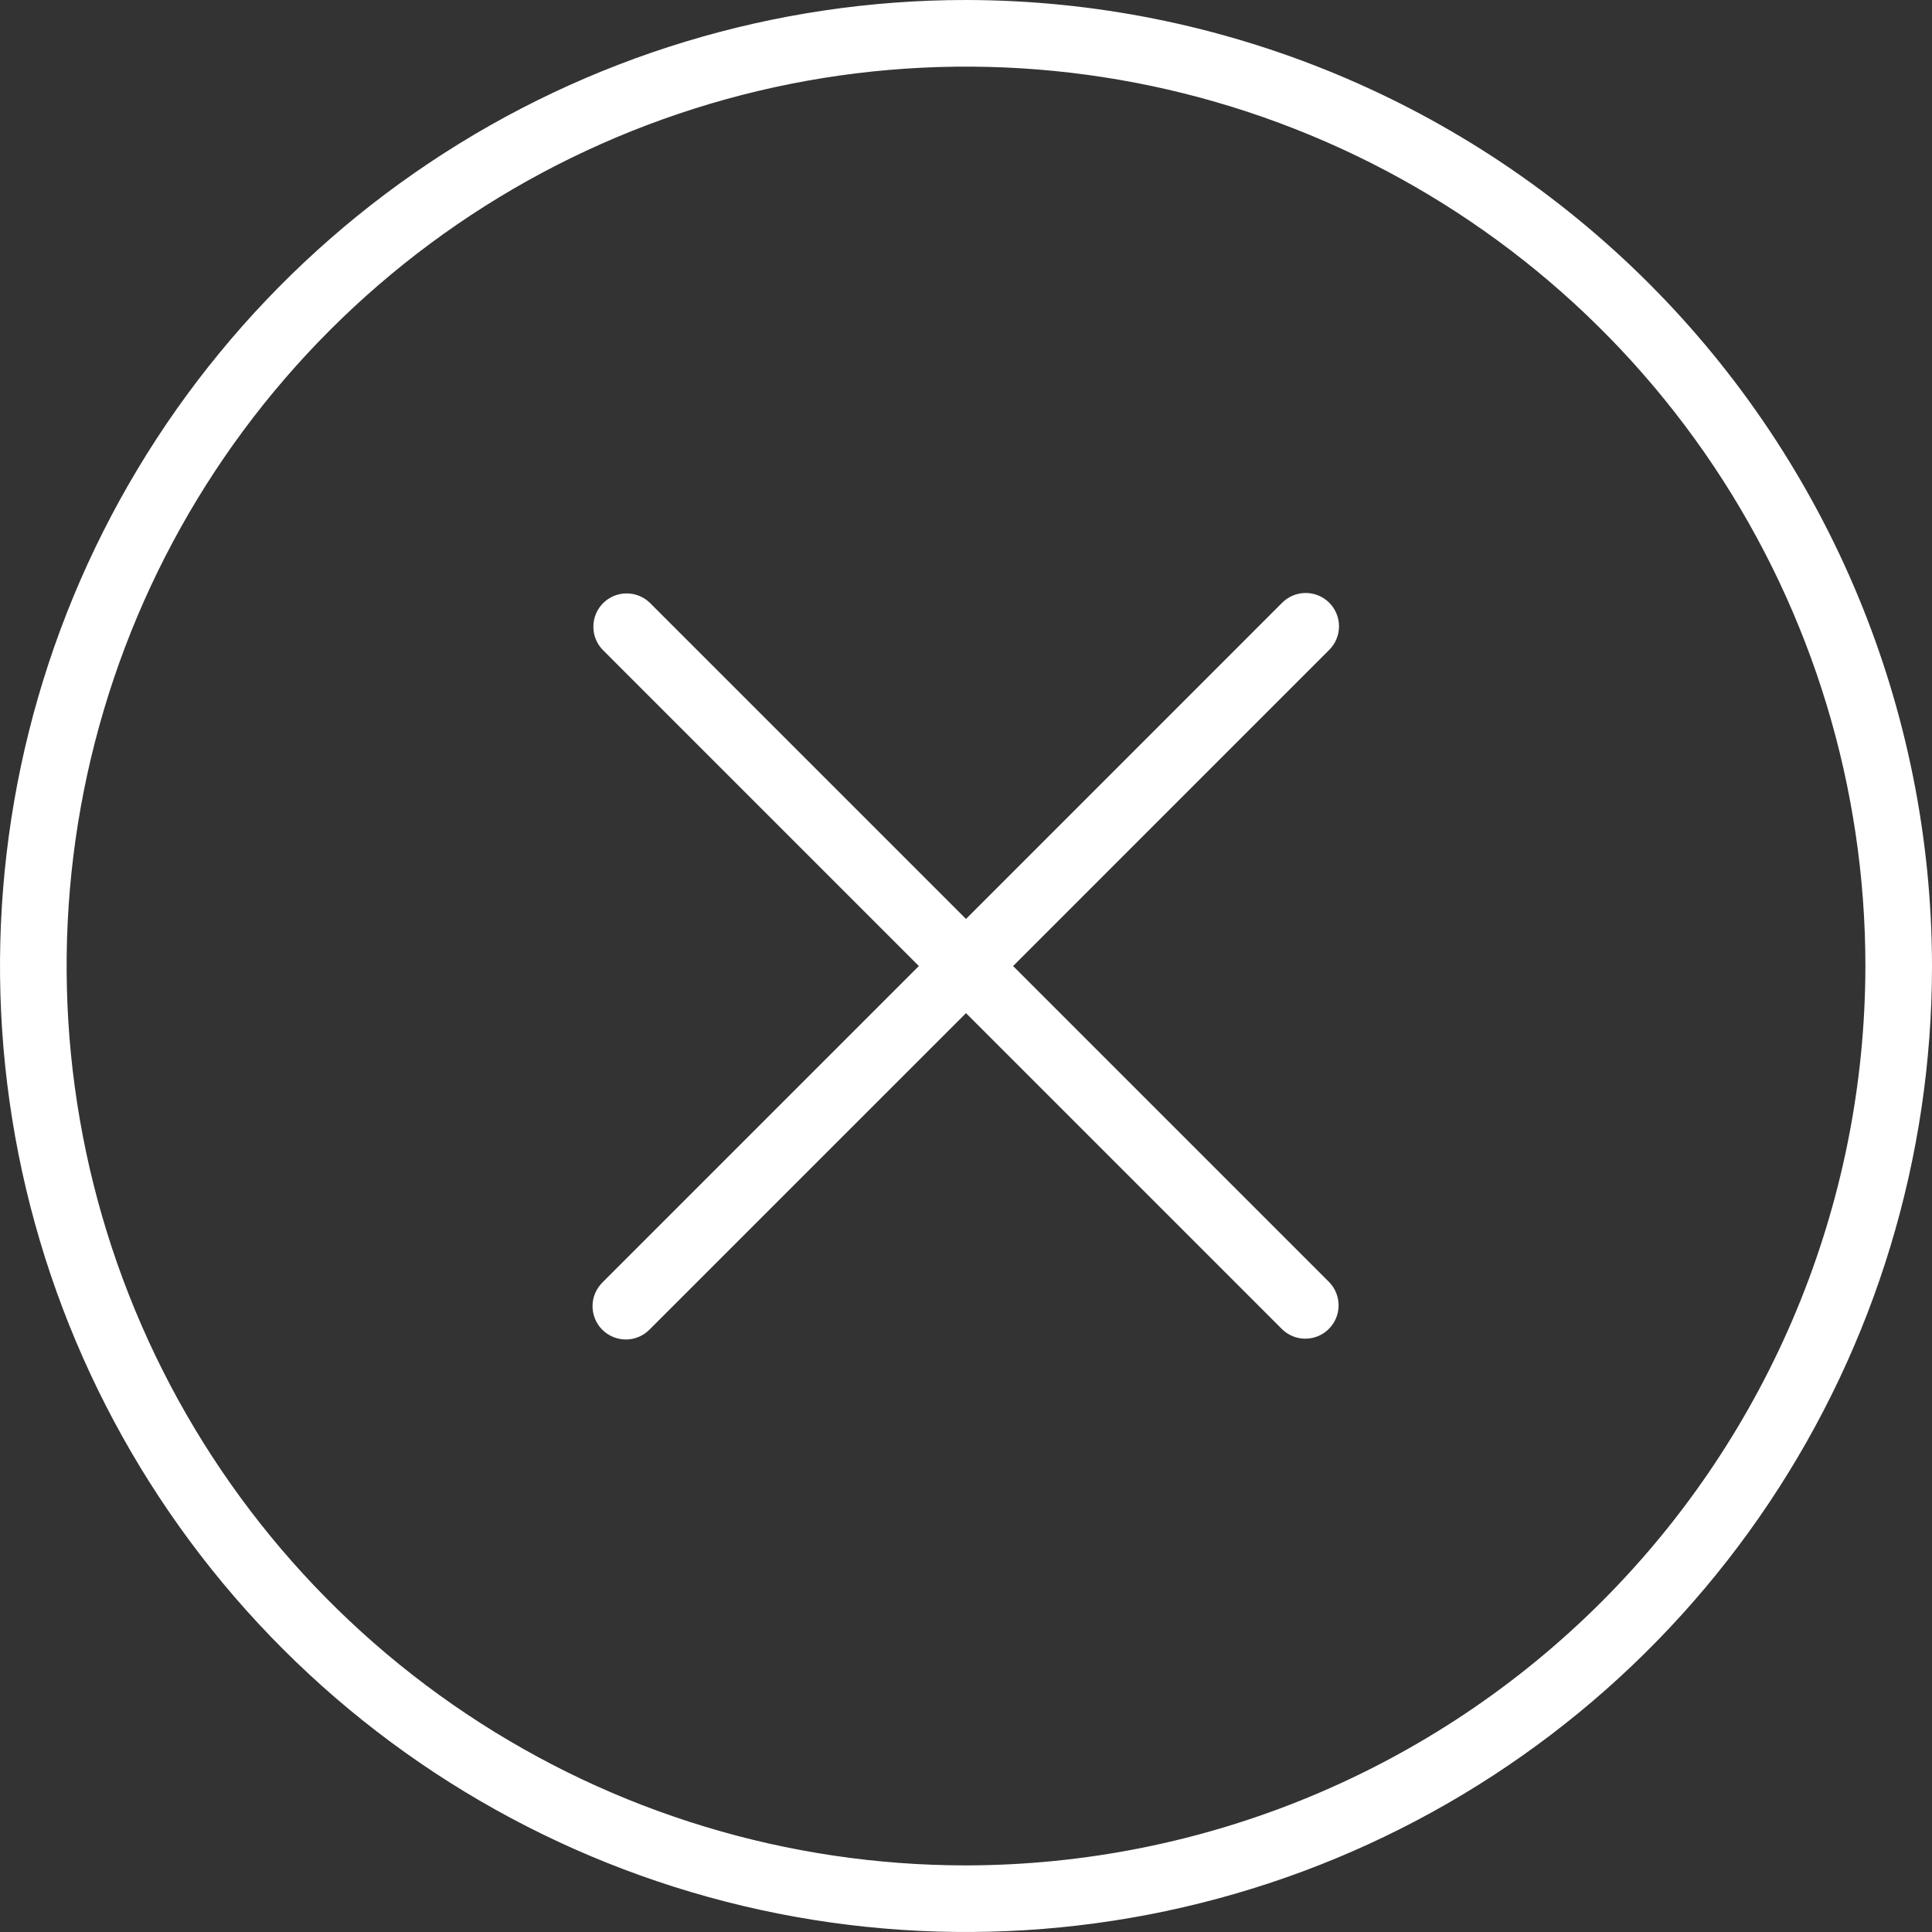
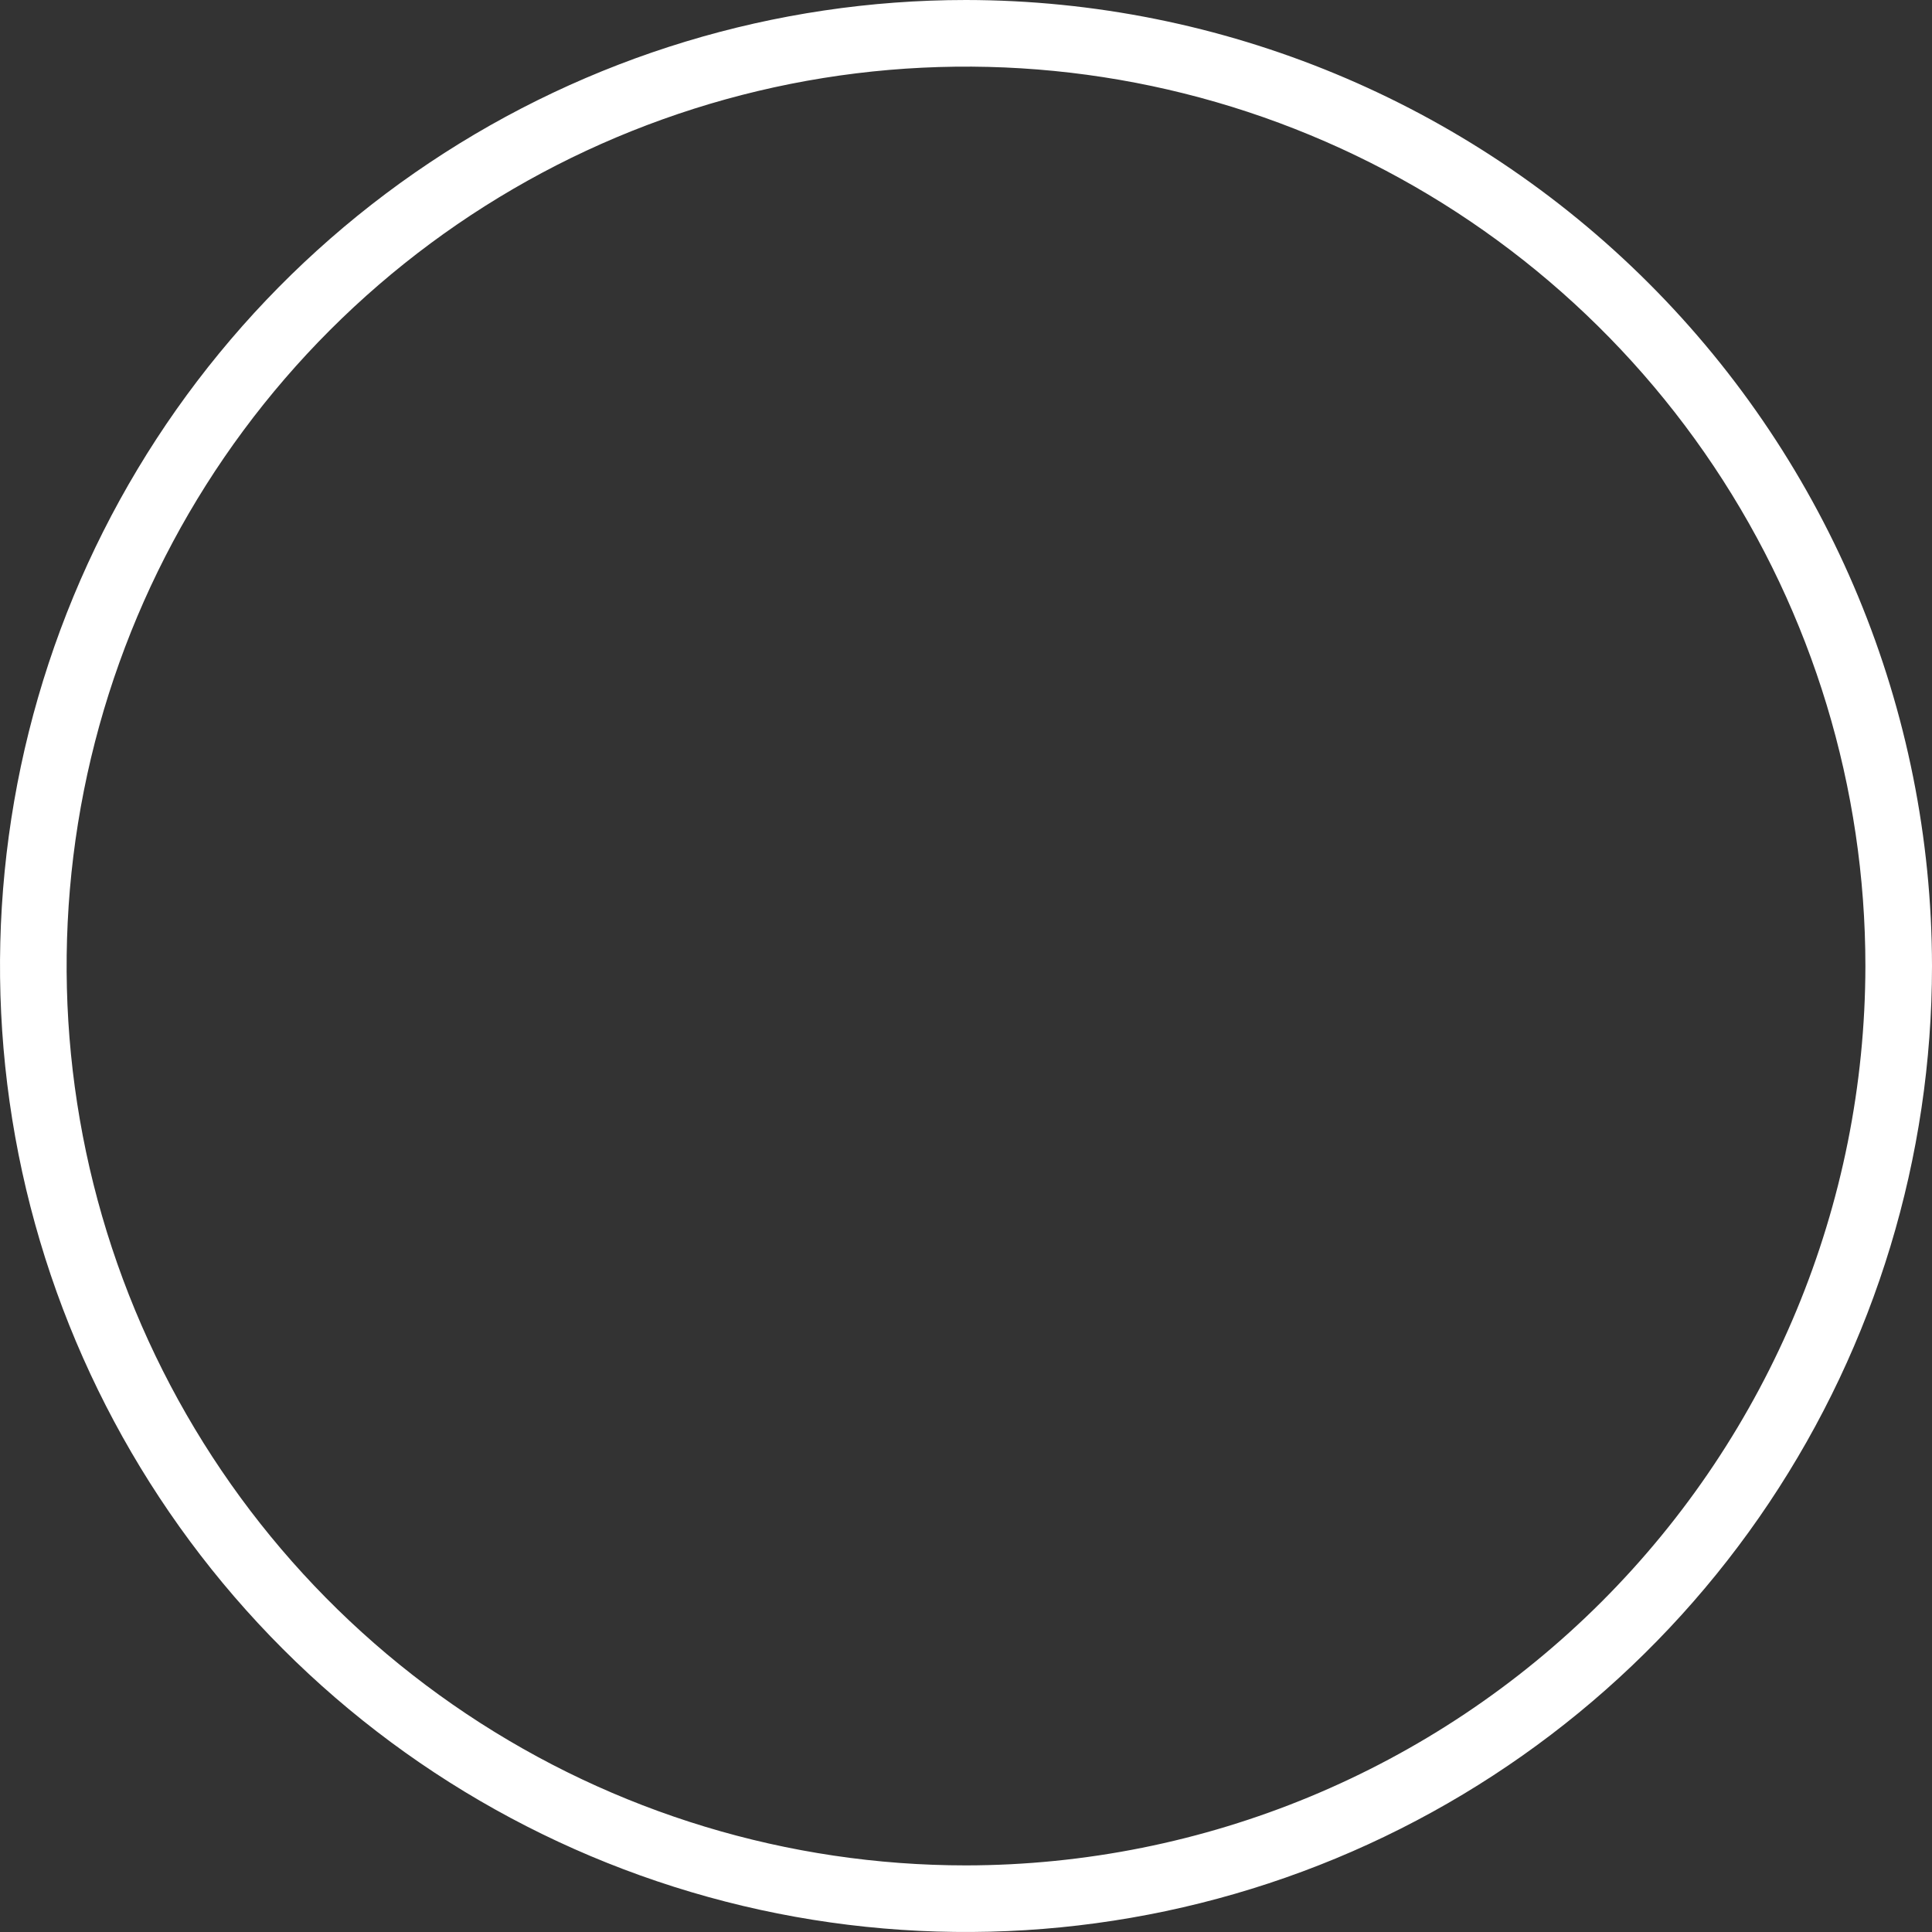
<svg xmlns="http://www.w3.org/2000/svg" width="40" height="40" viewBox="0 0 40 40" fill="none">
  <rect x="0" y="0" width="40" height="40" fill="#333333" stroke="none" />
-   <path d="M27.521 12.479C27.392 12.35 27.216 12.277 27.033 12.277C26.85 12.277 26.675 12.35 26.546 12.479L20 19.026L13.453 12.479C13.323 12.354 13.149 12.284 12.968 12.286C12.787 12.287 12.614 12.36 12.486 12.488C12.359 12.616 12.286 12.789 12.285 12.969C12.283 13.15 12.352 13.324 12.478 13.454L19.024 20.001L12.478 26.547C12.412 26.61 12.36 26.687 12.324 26.771C12.287 26.855 12.268 26.945 12.268 27.037C12.267 27.128 12.284 27.219 12.319 27.304C12.354 27.389 12.405 27.466 12.47 27.531C12.534 27.595 12.611 27.646 12.696 27.681C12.781 27.716 12.872 27.733 12.963 27.733C13.055 27.732 13.145 27.713 13.229 27.677C13.314 27.64 13.39 27.588 13.453 27.522L20 20.976L26.546 27.522C26.676 27.648 26.85 27.717 27.031 27.716C27.212 27.714 27.385 27.642 27.512 27.514C27.64 27.386 27.713 27.213 27.714 27.032C27.716 26.851 27.646 26.677 27.521 26.547L20.975 20.001L27.521 13.454C27.65 13.325 27.723 13.15 27.723 12.967C27.723 12.784 27.65 12.609 27.521 12.479Z" fill="white" />
  <path d="M20 0C16.044 0 12.178 1.173 8.889 3.371C5.6 5.568 3.036 8.692 1.522 12.346C0.009 16.001 -0.387 20.022 0.384 23.902C1.156 27.781 3.061 31.345 5.858 34.142C8.655 36.939 12.219 38.844 16.098 39.616C19.978 40.387 23.999 39.991 27.654 38.478C31.308 36.964 34.432 34.4 36.629 31.111C38.827 27.822 40 23.956 40 20C39.994 14.697 37.885 9.614 34.136 5.865C30.386 2.115 25.302 0.006 20 0ZM20 38.621C16.317 38.621 12.717 37.529 9.655 35.483C6.593 33.437 4.206 30.528 2.797 27.126C1.387 23.723 1.019 19.979 1.737 16.367C2.456 12.755 4.229 9.437 6.833 6.833C9.437 4.229 12.755 2.456 16.367 1.737C19.979 1.019 23.723 1.387 27.126 2.797C30.528 4.206 33.437 6.593 35.483 9.655C37.529 12.717 38.621 16.317 38.621 20C38.615 24.937 36.651 29.67 33.161 33.161C29.67 36.651 24.937 38.615 20 38.621Z" fill="white" />
</svg>